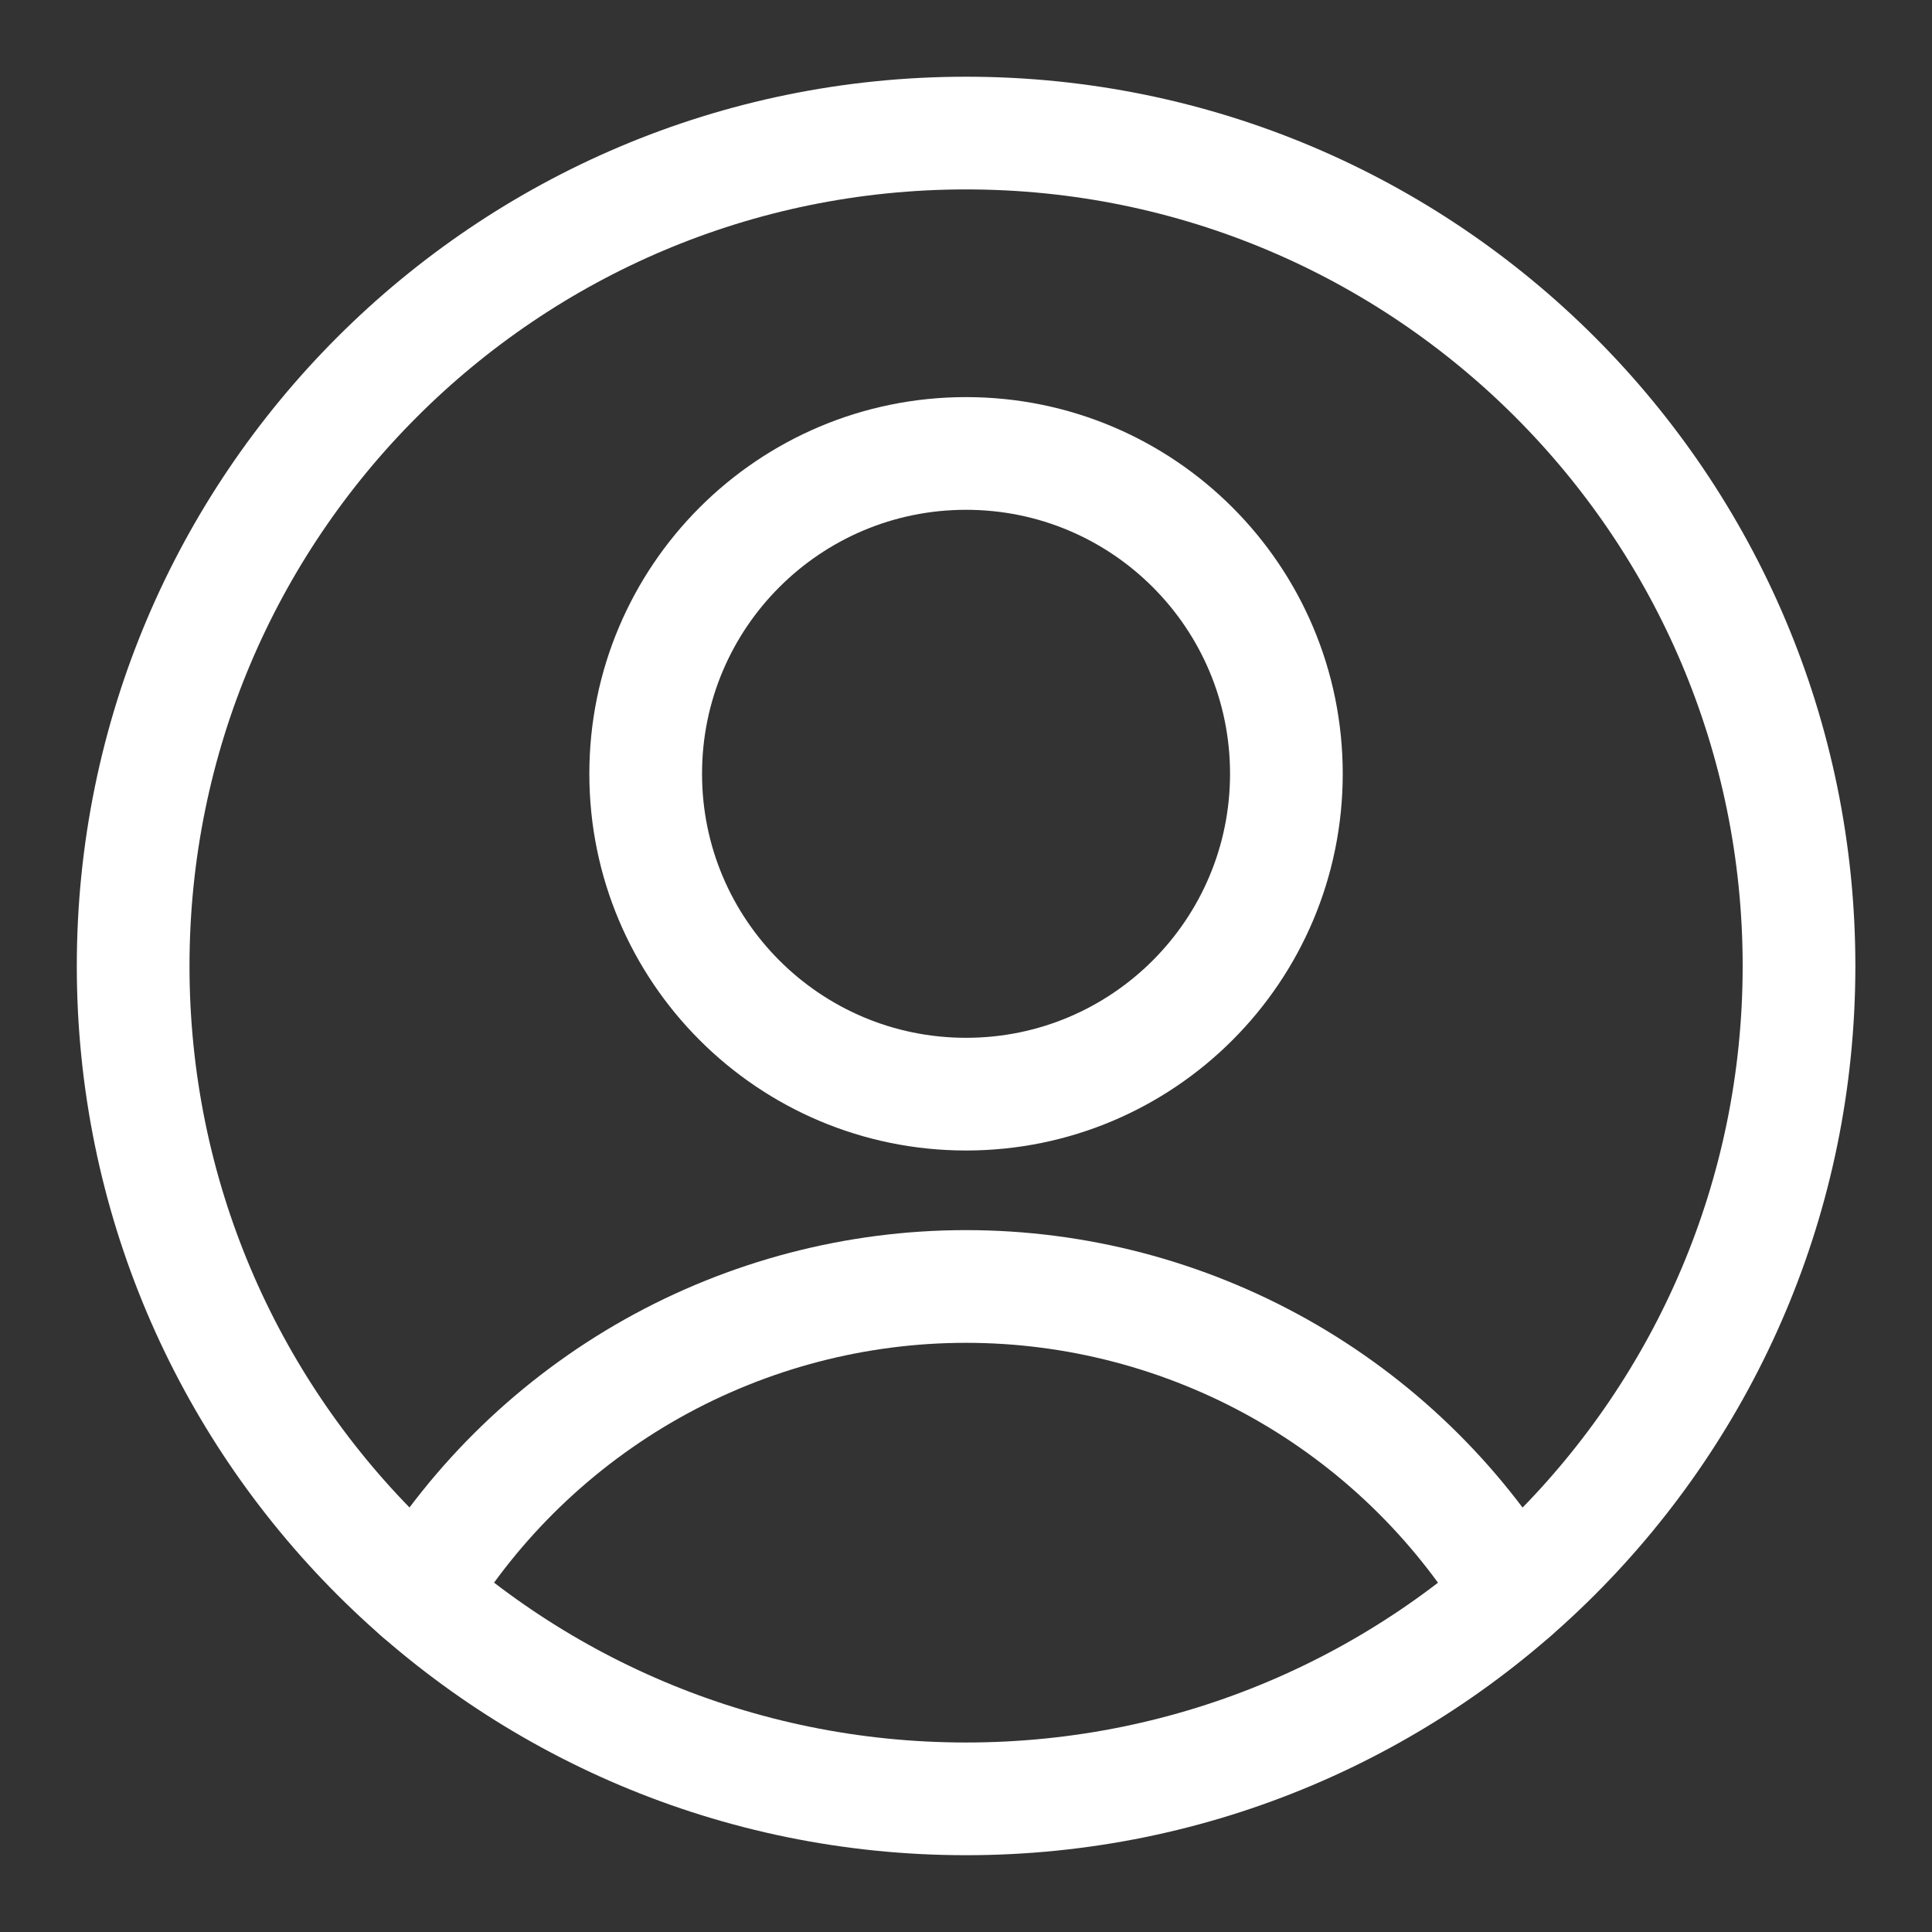
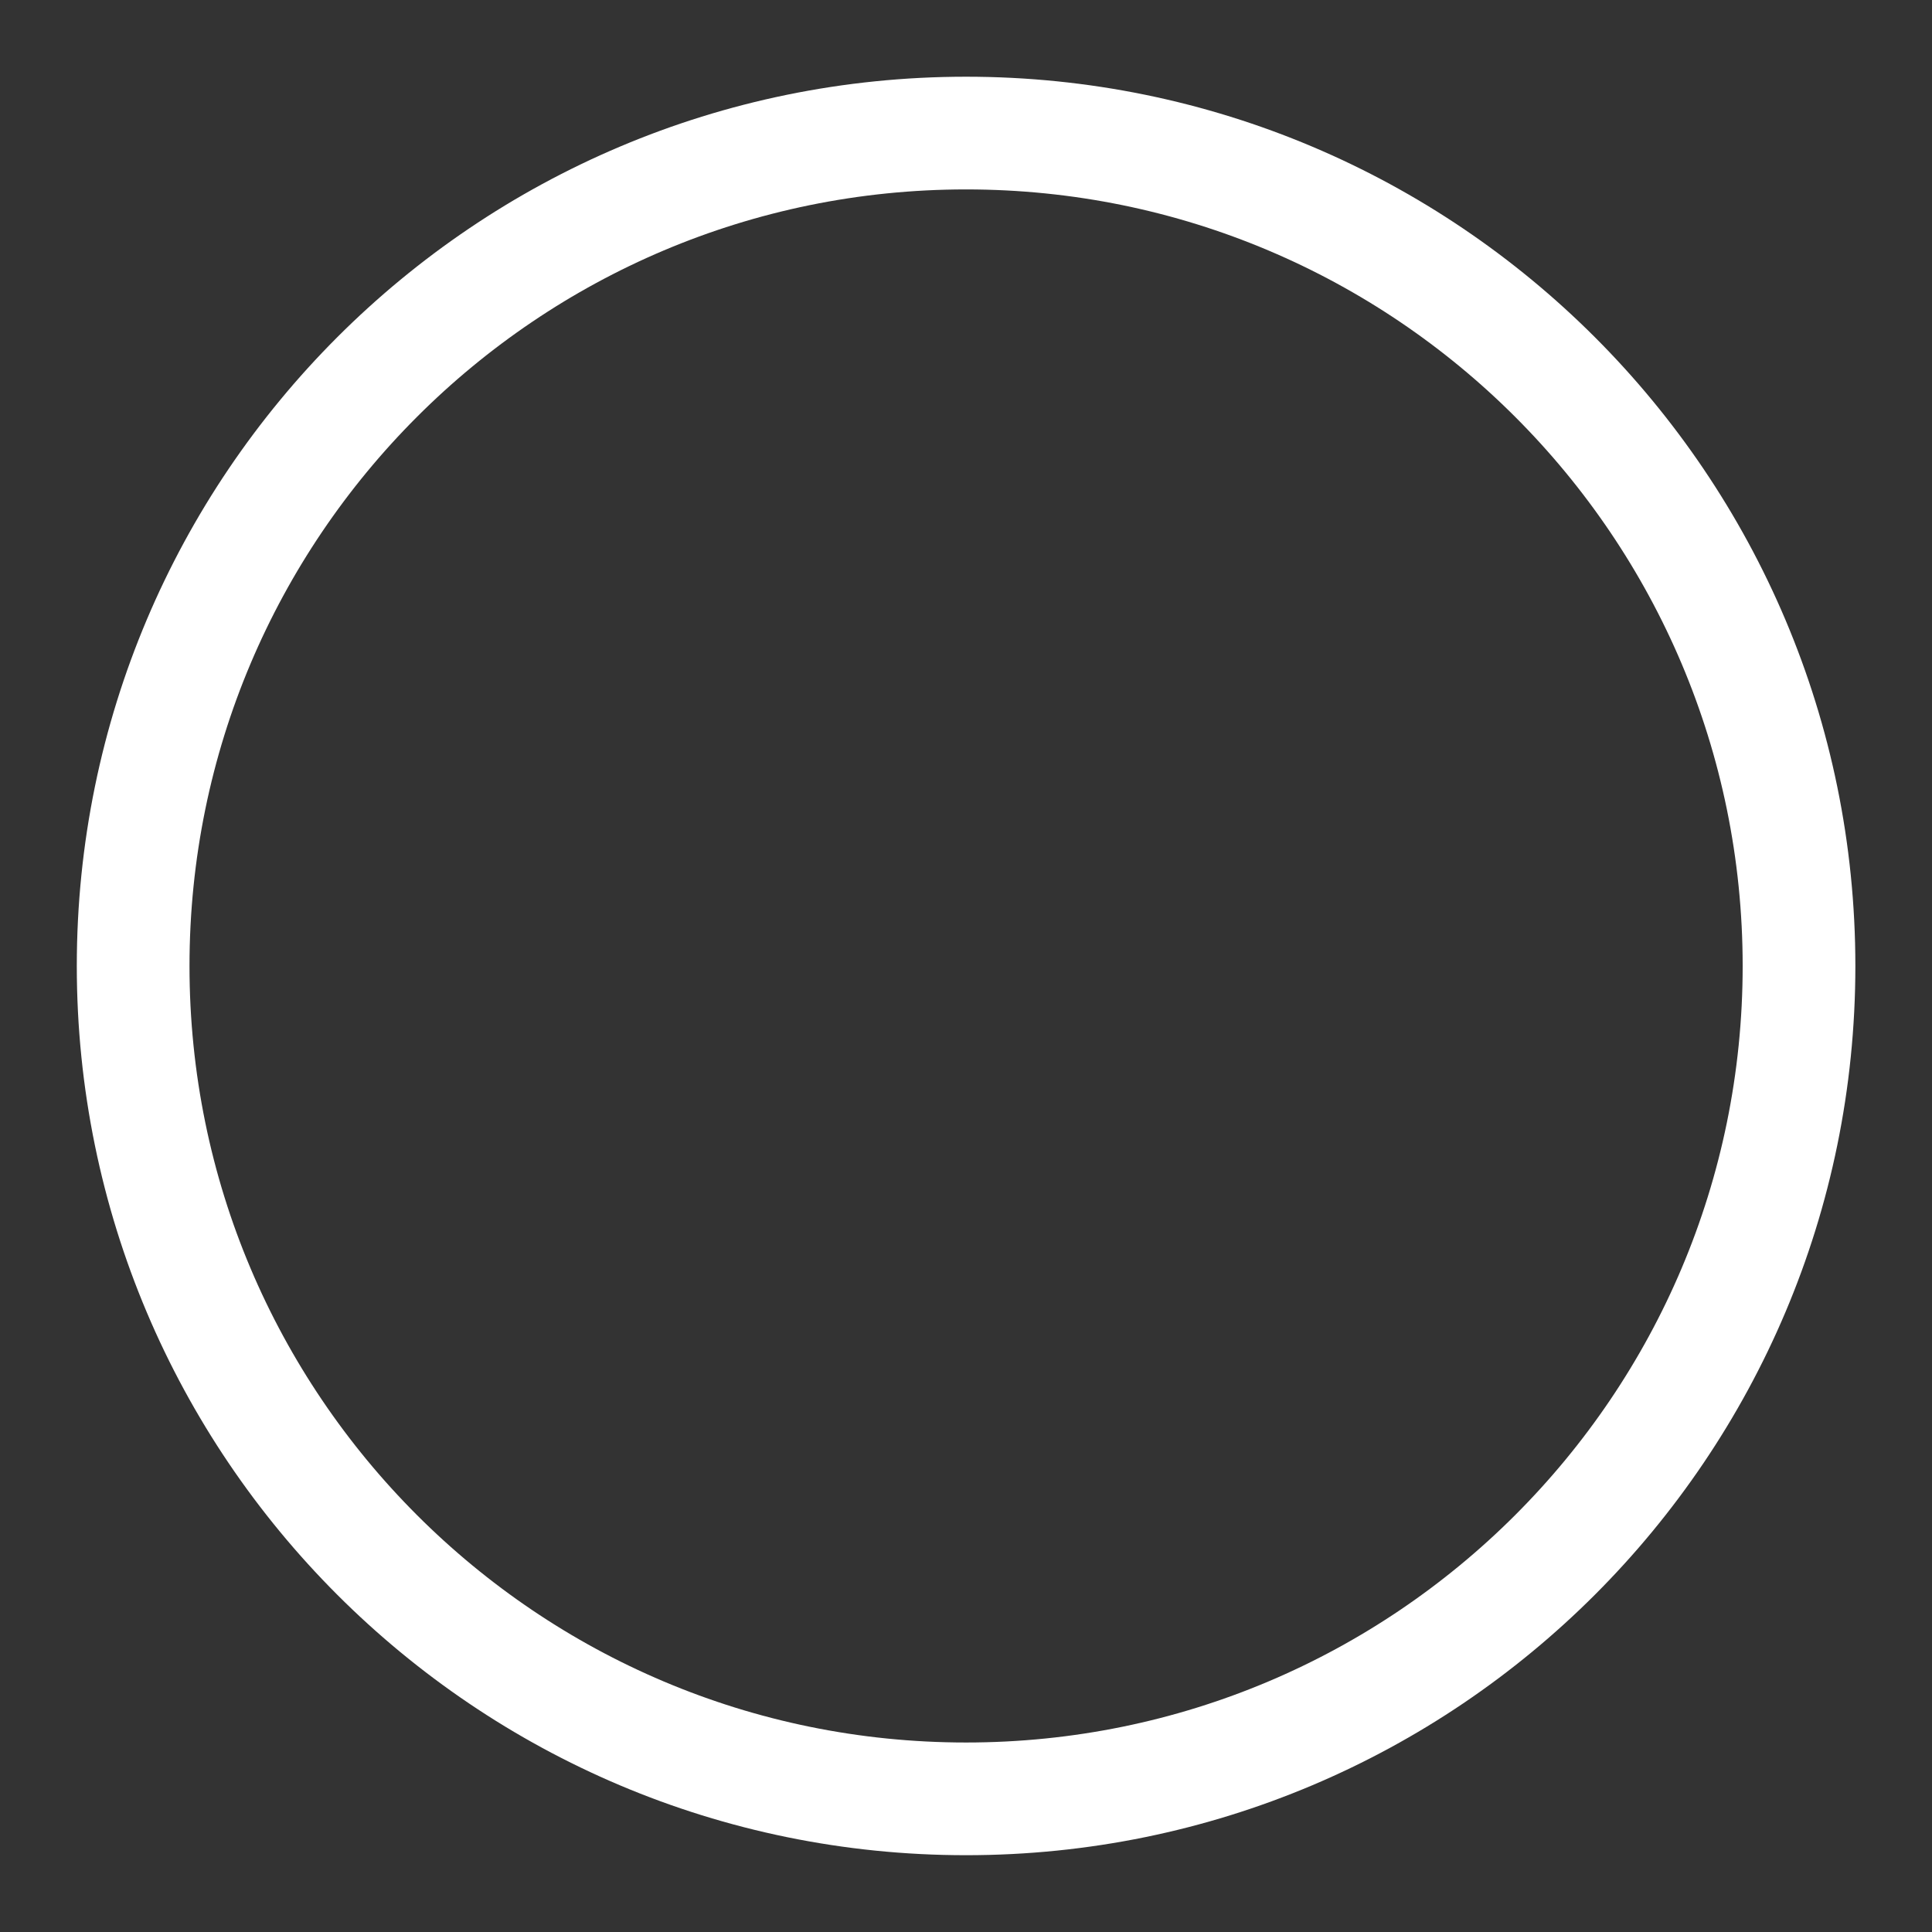
<svg xmlns="http://www.w3.org/2000/svg" width="24" height="24" viewBox="0 0 24 24" fill="none">
  <rect x="0" y="0" width="24" height="24" fill="#333333" stroke="none" />
  <g clip-path="url(#clip0_14010_13789)">
-     <path d="M12.001 13.592C14.199 13.592 15.98 11.81 15.98 9.612C15.98 7.414 14.199 5.633 12.001 5.633C9.803 5.633 8.021 7.414 8.021 9.612C8.021 11.81 9.803 13.592 12.001 13.592Z" stroke="white" stroke-width="1.4" stroke-linecap="round" stroke-linejoin="round" />
-     <path d="M5.203 19.8C5.913 18.634 6.912 17.67 8.102 17.001C9.292 16.333 10.635 15.981 12 15.981C13.365 15.981 14.708 16.333 15.898 17.001C17.088 17.67 18.087 18.634 18.797 19.8" stroke="white" stroke-width="1.4" stroke-linecap="round" stroke-linejoin="round" />
    <path d="M12.001 22.346C17.715 22.346 22.348 17.714 22.348 12C22.348 6.286 17.715 1.653 12.001 1.653C6.287 1.653 1.654 6.286 1.654 12C1.654 17.714 6.287 22.346 12.001 22.346Z" stroke="white" stroke-width="1.4" stroke-linecap="round" stroke-linejoin="round" />
  </g>
  <defs>
    <clipPath id="clip0_14010_13789">
      <rect width="24" height="24" fill="white" />
    </clipPath>
  </defs>
</svg>